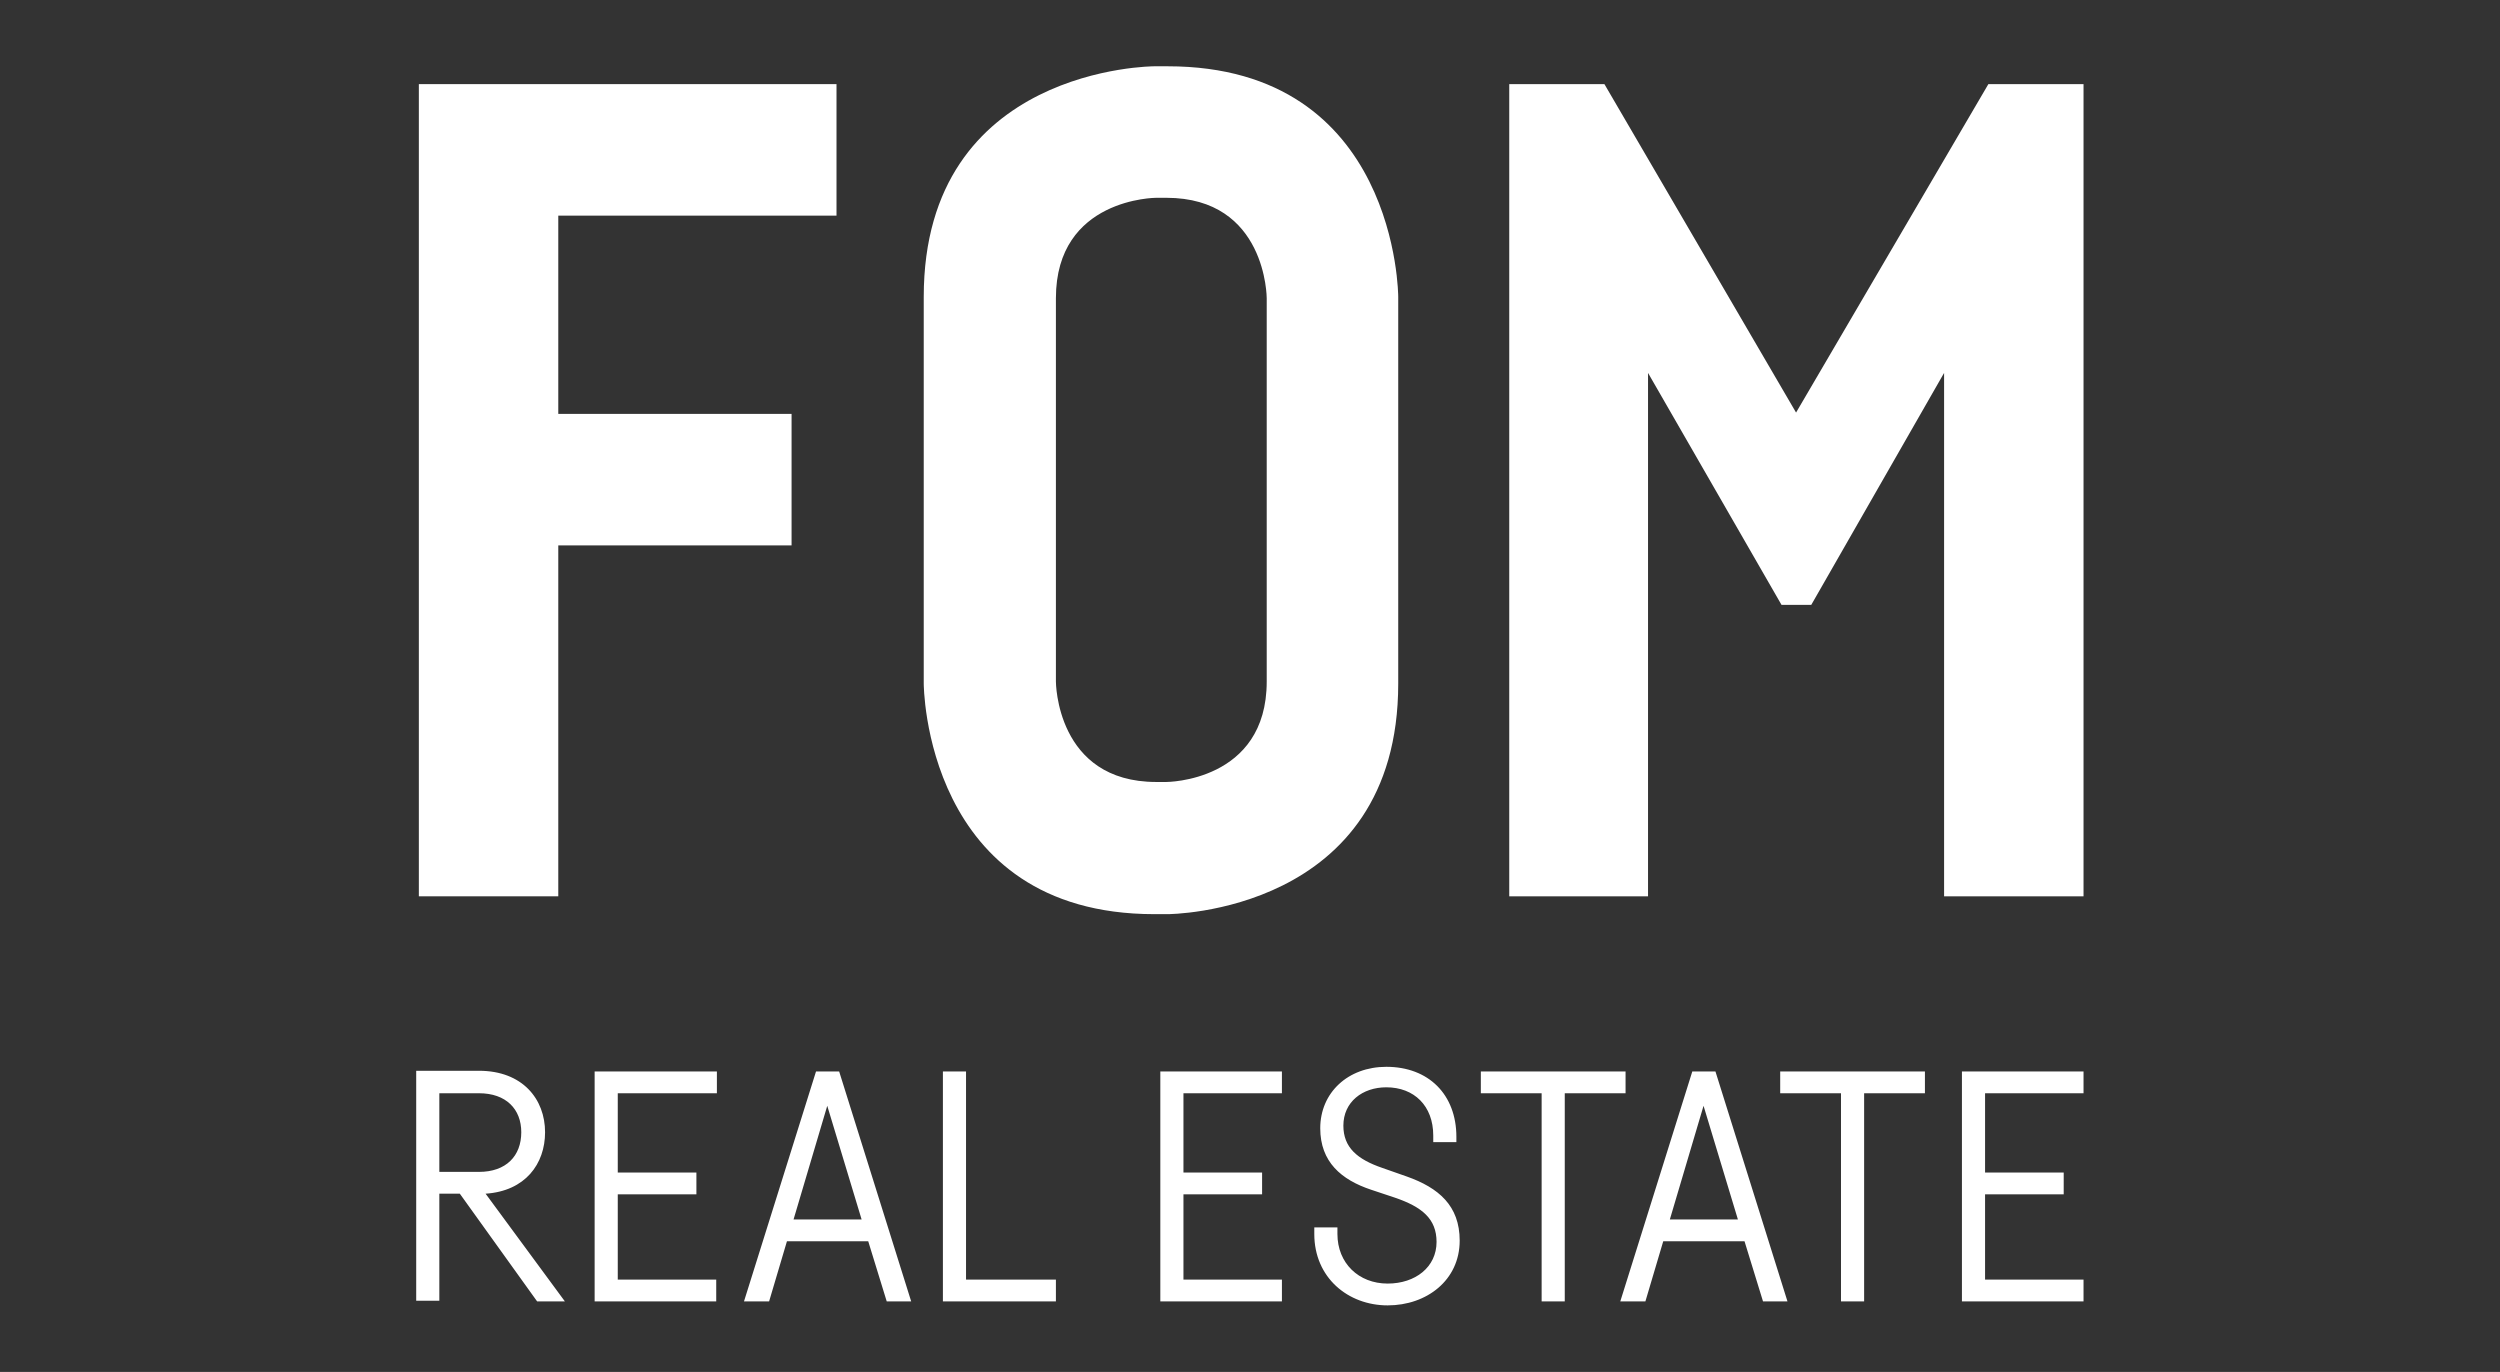
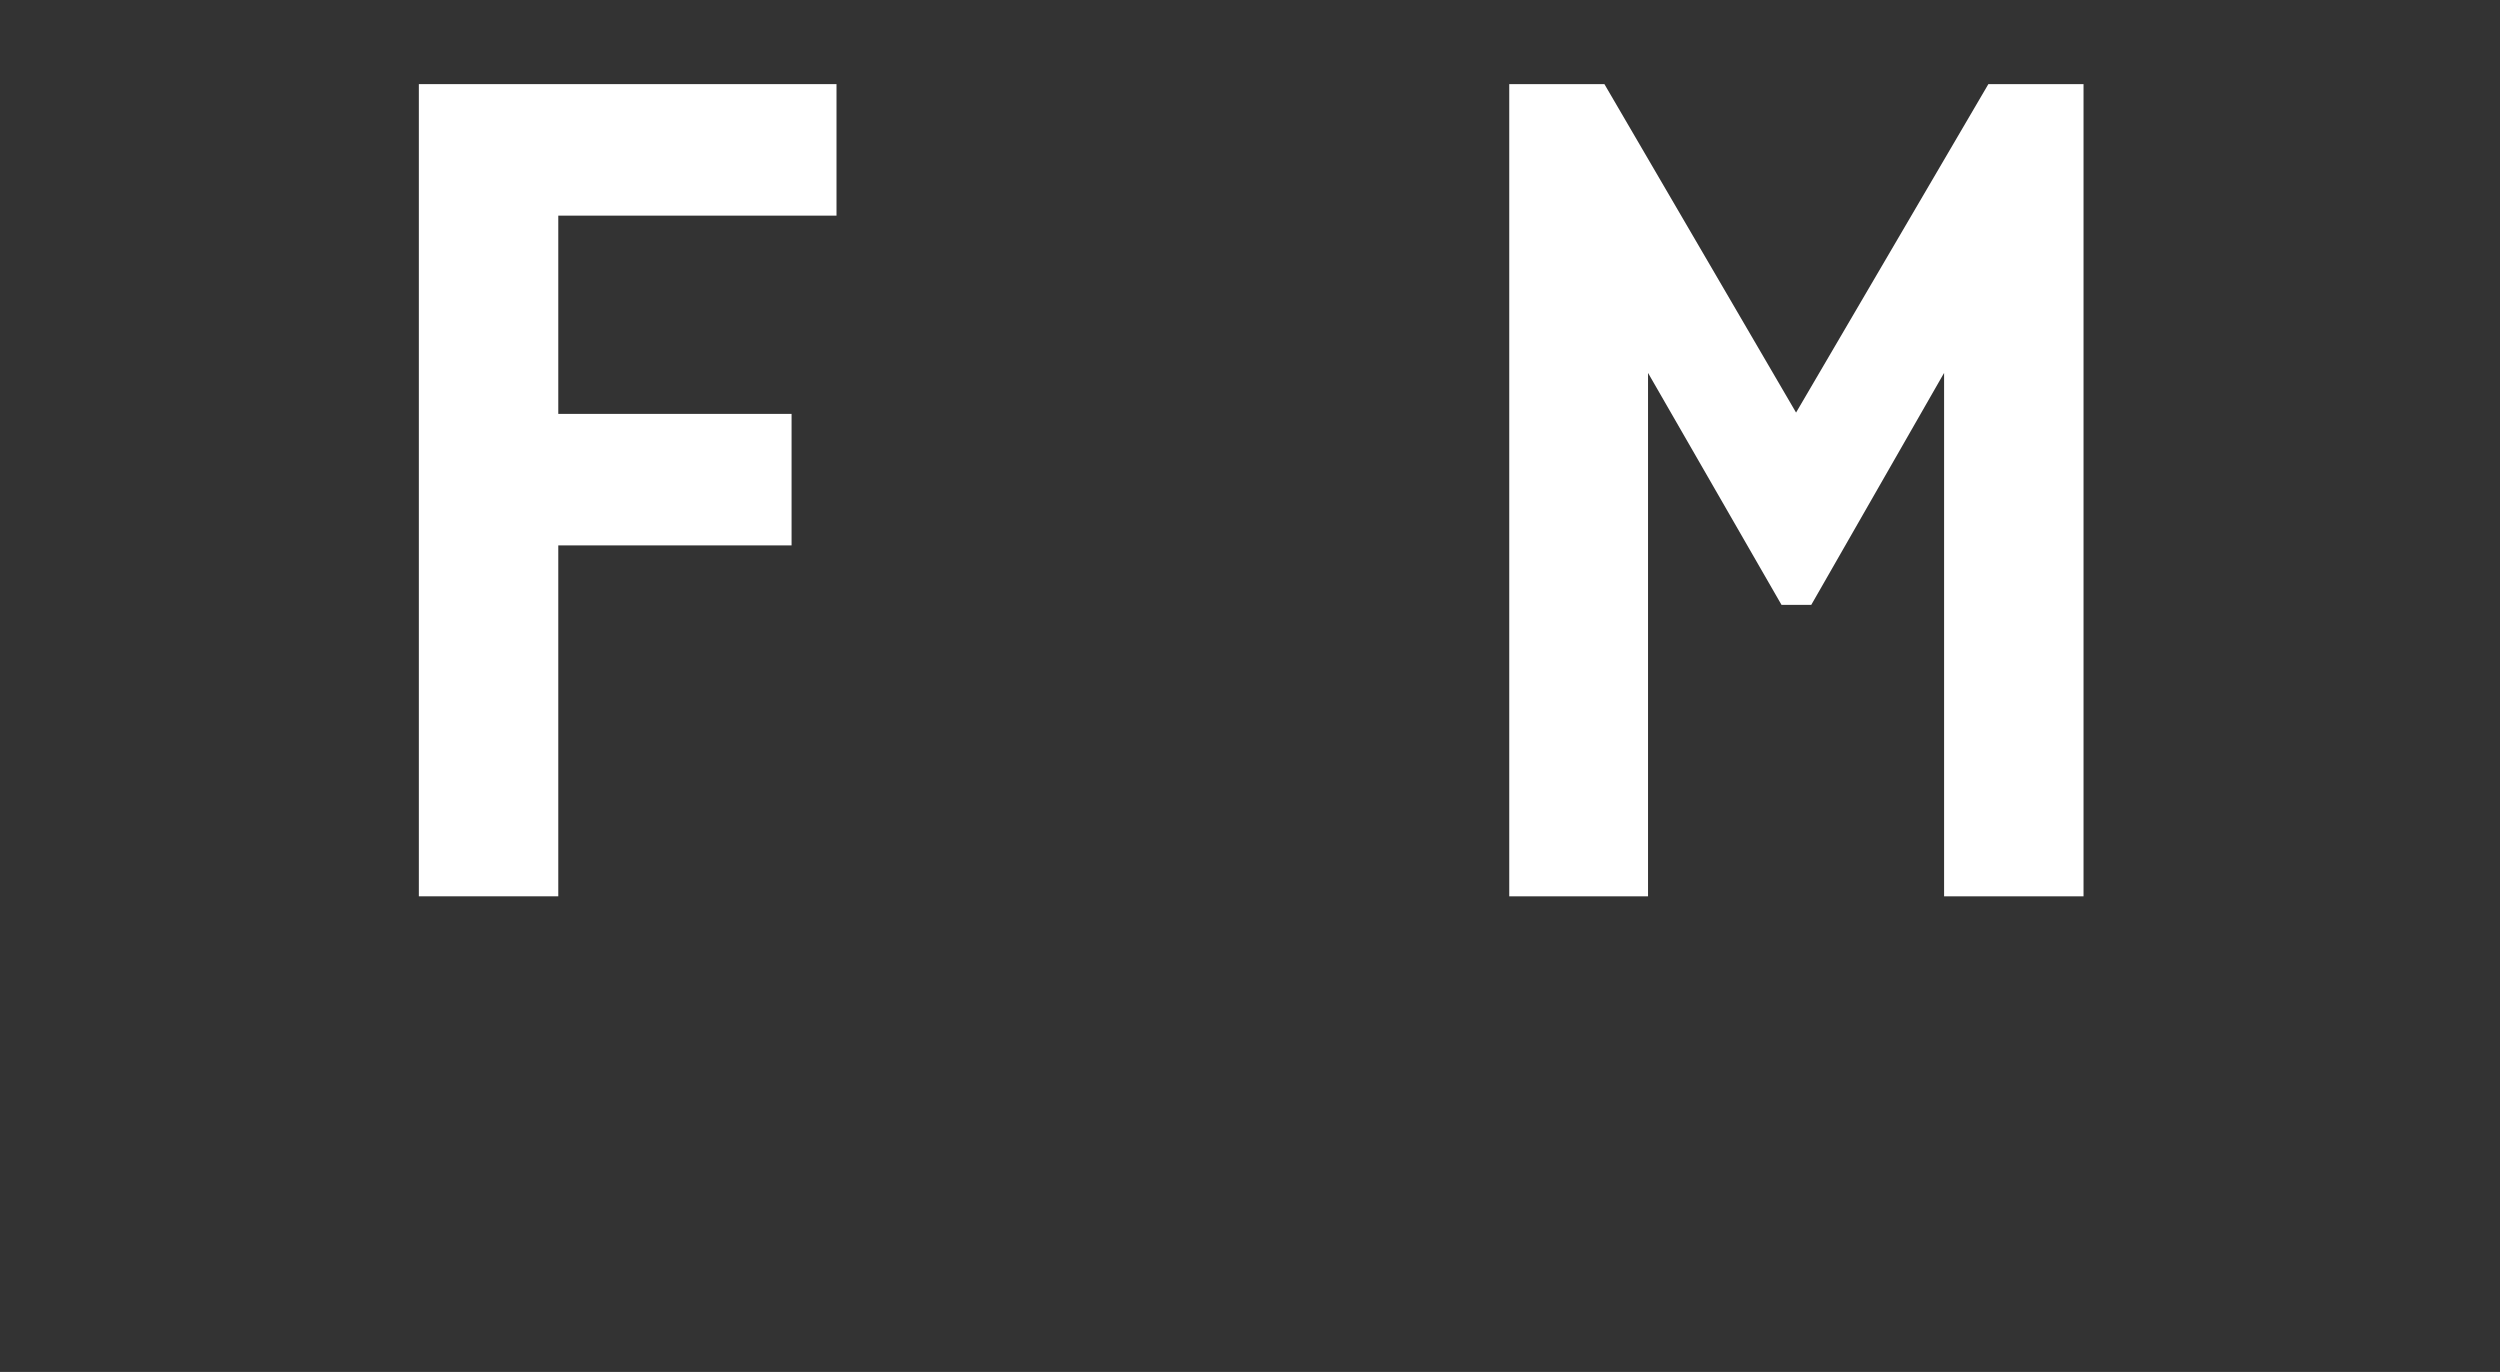
<svg xmlns="http://www.w3.org/2000/svg" id="Ebene_1" x="0px" y="0px" width="378.3px" height="207.6px" viewBox="0 0 378.3 207.6" style="enable-background:new 0 0 378.3 207.6;" xml:space="preserve">
  <rect x="0" y="0" width="378.3" height="207.6" fill="#333333" stroke="none" />
  <style type="text/css">	.st0{fill:#FFFFFF;}</style>
  <g id="g10" transform="translate(-1.42,-1.57)">
    <polygon id="polygon2" class="st0" points="85.9,137.2 85.9,84.1 121.2,84.1 121.2,64.2 85.9,64.2 85.9,34.2 128,34.2 128,14.3    64.8,14.3 64.8,137.2  " />
    <polygon id="polygon4" class="st0" points="273.2,64 273.2,64 273.2,64 244.2,14.3 229.8,14.3 229.8,137.2 250.8,137.2 250.8,58    271,93.1 273.2,93.1 273.2,93.1 275.5,93.1 295.6,58 295.6,137.2 316.7,137.2 316.7,14.3 302.3,14.3  " />
-     <path id="path6" class="st0" d="M213,105V46.5c0,0,0-34.9-34.9-34.9h-2c0,0-34.9,0-34.9,34.9V105c0,0,0,34.9,34.9,34.9h2   C178.1,139.9,213,139.9,213,105L213,105z M193.1,104.7c0,15.2-15.2,15.2-15.2,15.2h-1.5c-15.2,0-15.2-15.2-15.2-15.2v-58   c0-15.2,15.2-15.2,15.2-15.2h1.5c15.2,0,15.2,15.2,15.2,15.2V104.7z" />
-     <path id="path8" class="st0" d="M82.7,198.5h4.2l-12-16.3c6-0.4,9-4.5,9-9.3c0-5-3.4-9.3-10-9.3h-6h-3.5v34.8h3.5v-16.2H71   L82.7,198.5z M67.9,167h6c4.1,0,6.4,2.4,6.4,5.9c0,3.6-2.3,6-6.4,6h-6C67.9,178.9,67.9,167,67.9,167z M109.9,167v-3.3H91.4v34.8   h18.4v-3.3H94.9v-12.9h11.9V179H94.9v-12H109.9z M135.6,198.5h3.7l-10.9-34.8h-3.5L114,198.5h3.8l2.7-9.1h12.3L135.6,198.5z    M121.5,186.1l5.1-17.2l5.2,17.2H121.5z M147.6,163.7h-3.5v34.8h17.1v-3.3h-13.6V163.7z M195.4,167v-3.3H177v34.8h18.4v-3.3h-14.9   v-12.9h11.9V179h-11.9v-12H195.4z M218.3,174.4h3.5v-0.8c0-6.4-4.2-10.6-10.6-10.6c-5.8,0-10,3.9-10,9.3c0,5.1,3.2,7.8,7.7,9.3   l3.6,1.2c4.1,1.4,6.3,3.2,6.3,6.7c0,3.8-3.2,6.3-7.4,6.3c-4.4,0-7.6-3.1-7.6-7.5v-1h-3.5v1c0,6.6,5.1,10.8,11.1,10.8   c5.9,0,10.9-3.8,10.9-9.8c0-5.3-3.2-8-8-9.7l-3.7-1.3c-3.8-1.3-5.9-3.1-5.9-6.4c0-3.6,2.9-5.8,6.5-5.8c4.2,0,7.1,2.8,7.1,7.3   L218.3,174.4L218.3,174.4z M247.4,163.7h-21.9v3.3h9.2v31.5h3.5V167h9.2V163.7L247.4,163.7z M268.2,198.5h3.7L261,163.7h-3.5   l-10.9,34.8h3.8l2.7-9.1h12.3L268.2,198.5z M254.1,186.1l5.1-17.2l5.2,17.2H254.1z M292.7,163.7h-21.9v3.3h9.2v31.5h3.5V167h9.2   V163.7z M316.7,167v-3.3h-18.4v34.8h18.4v-3.3h-14.9v-12.9h11.9V179h-11.9v-12H316.7z" />
  </g>
</svg>